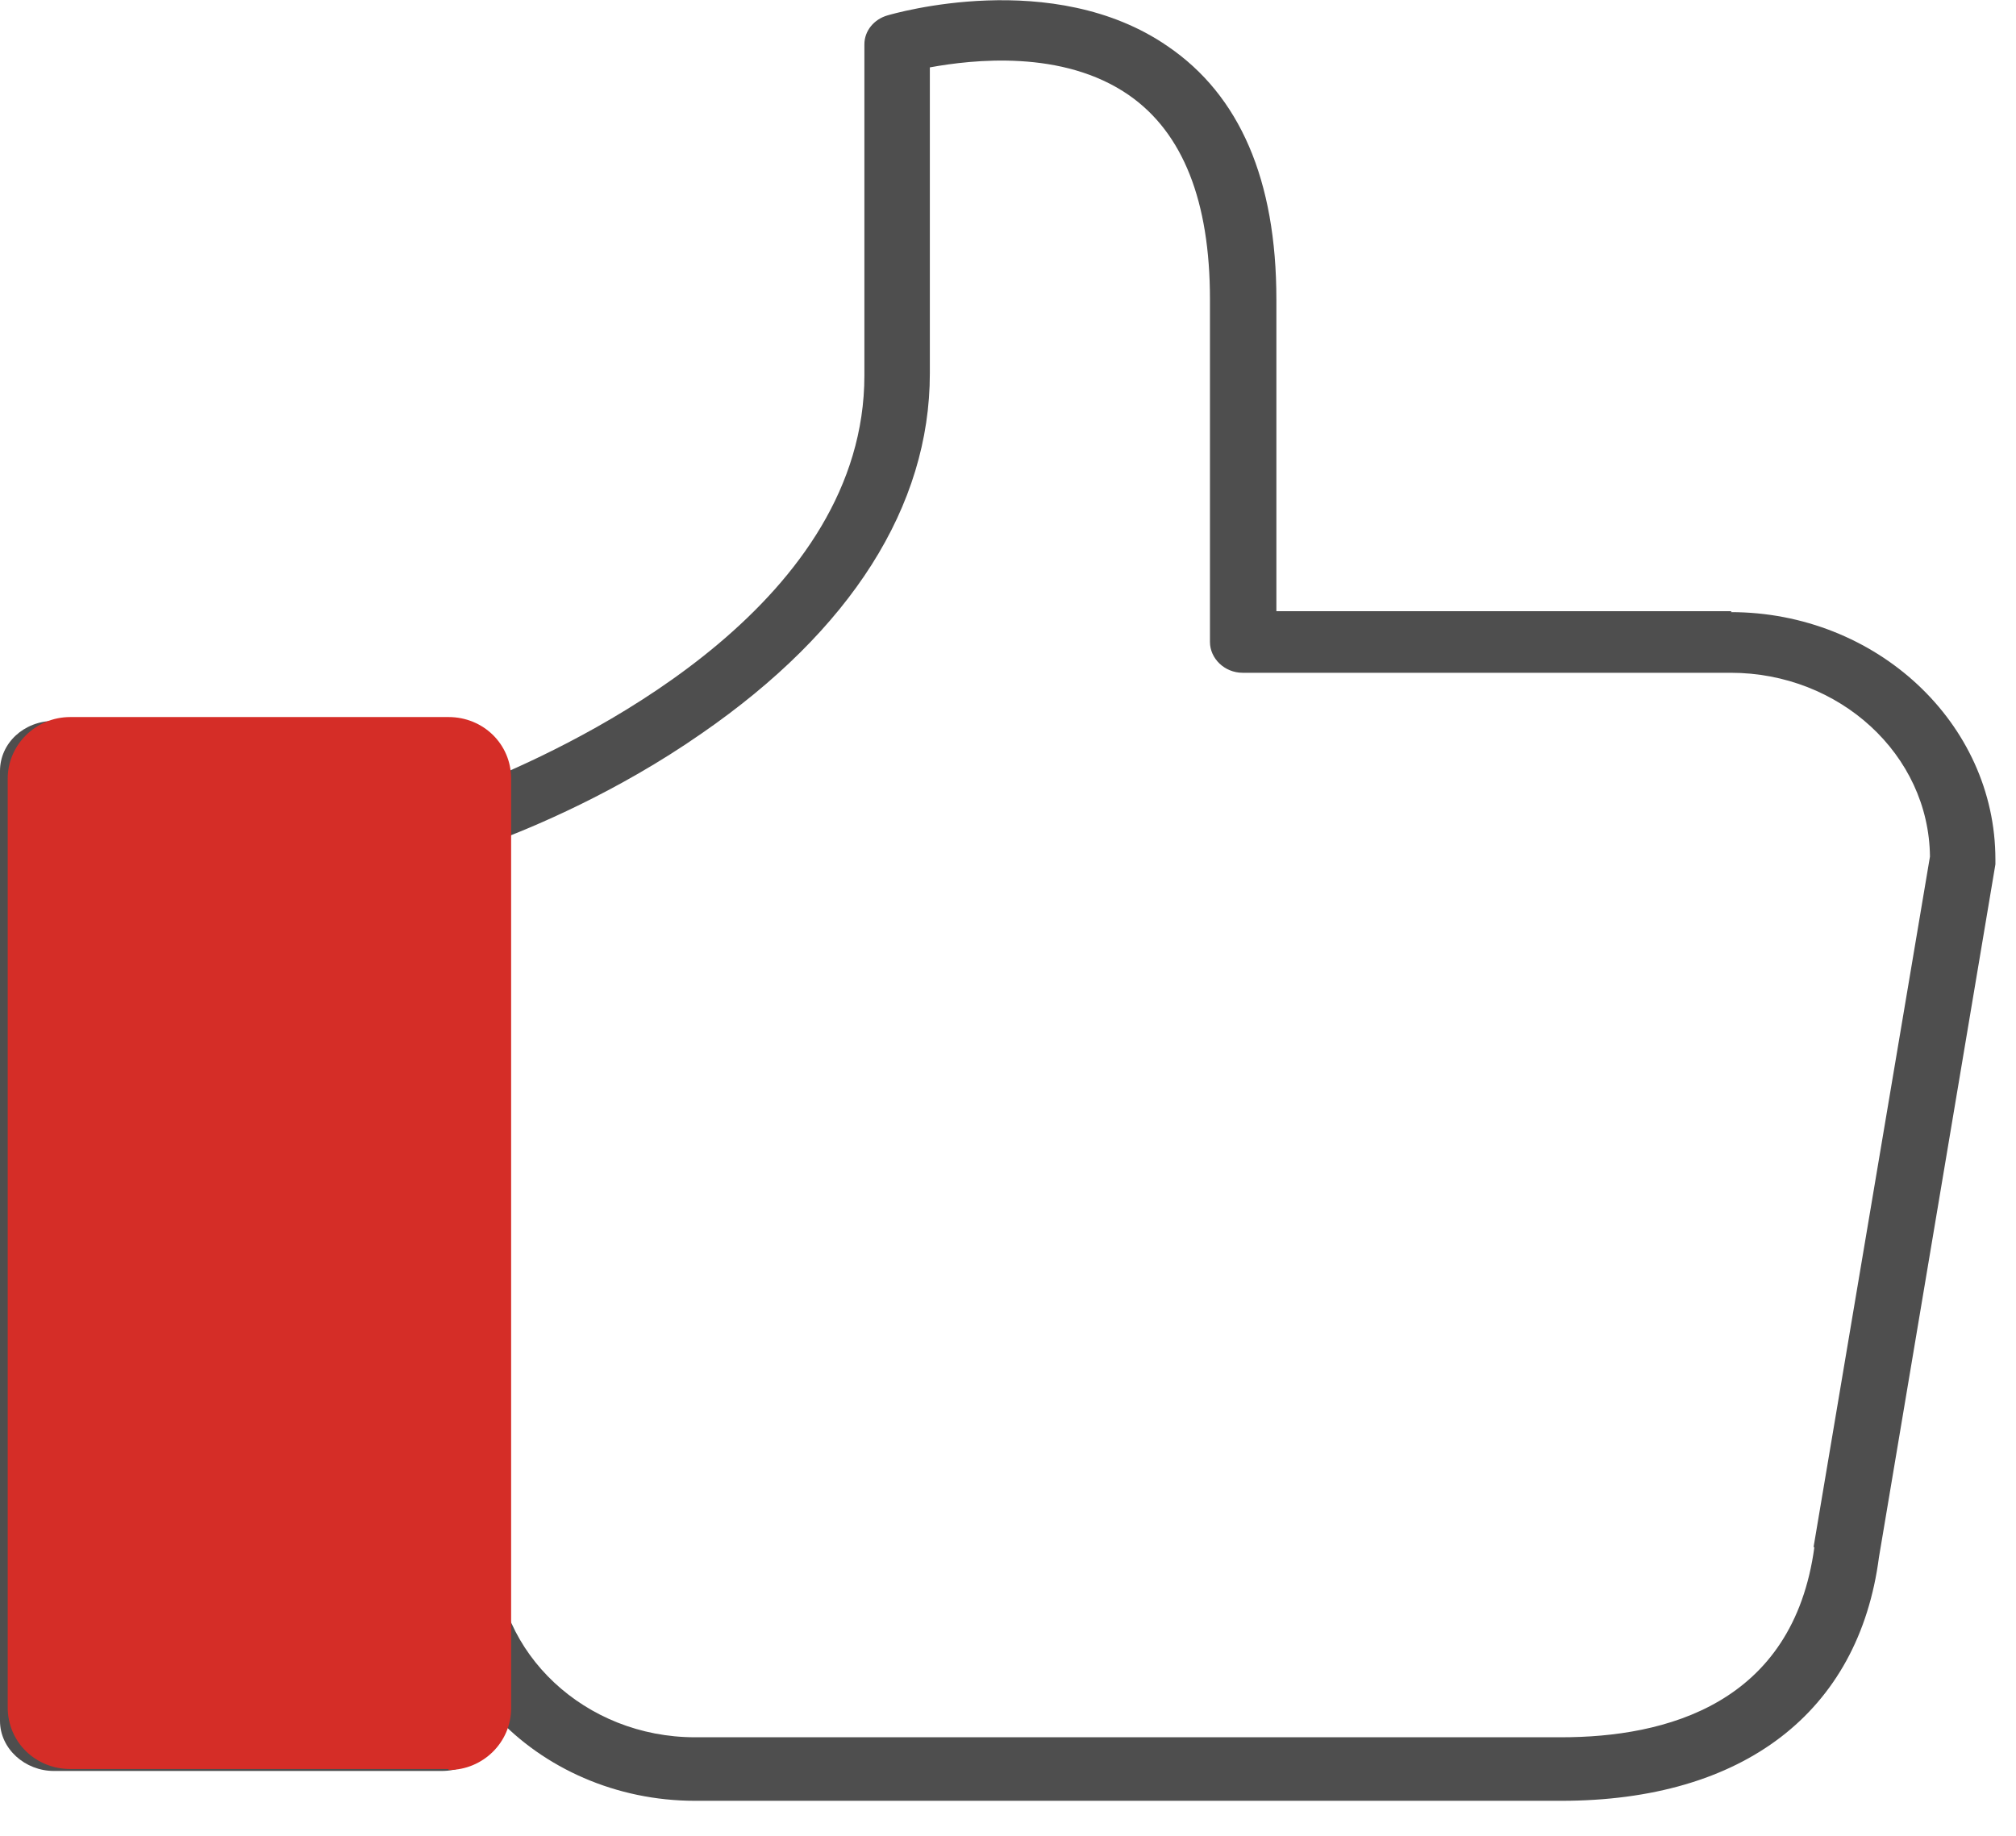
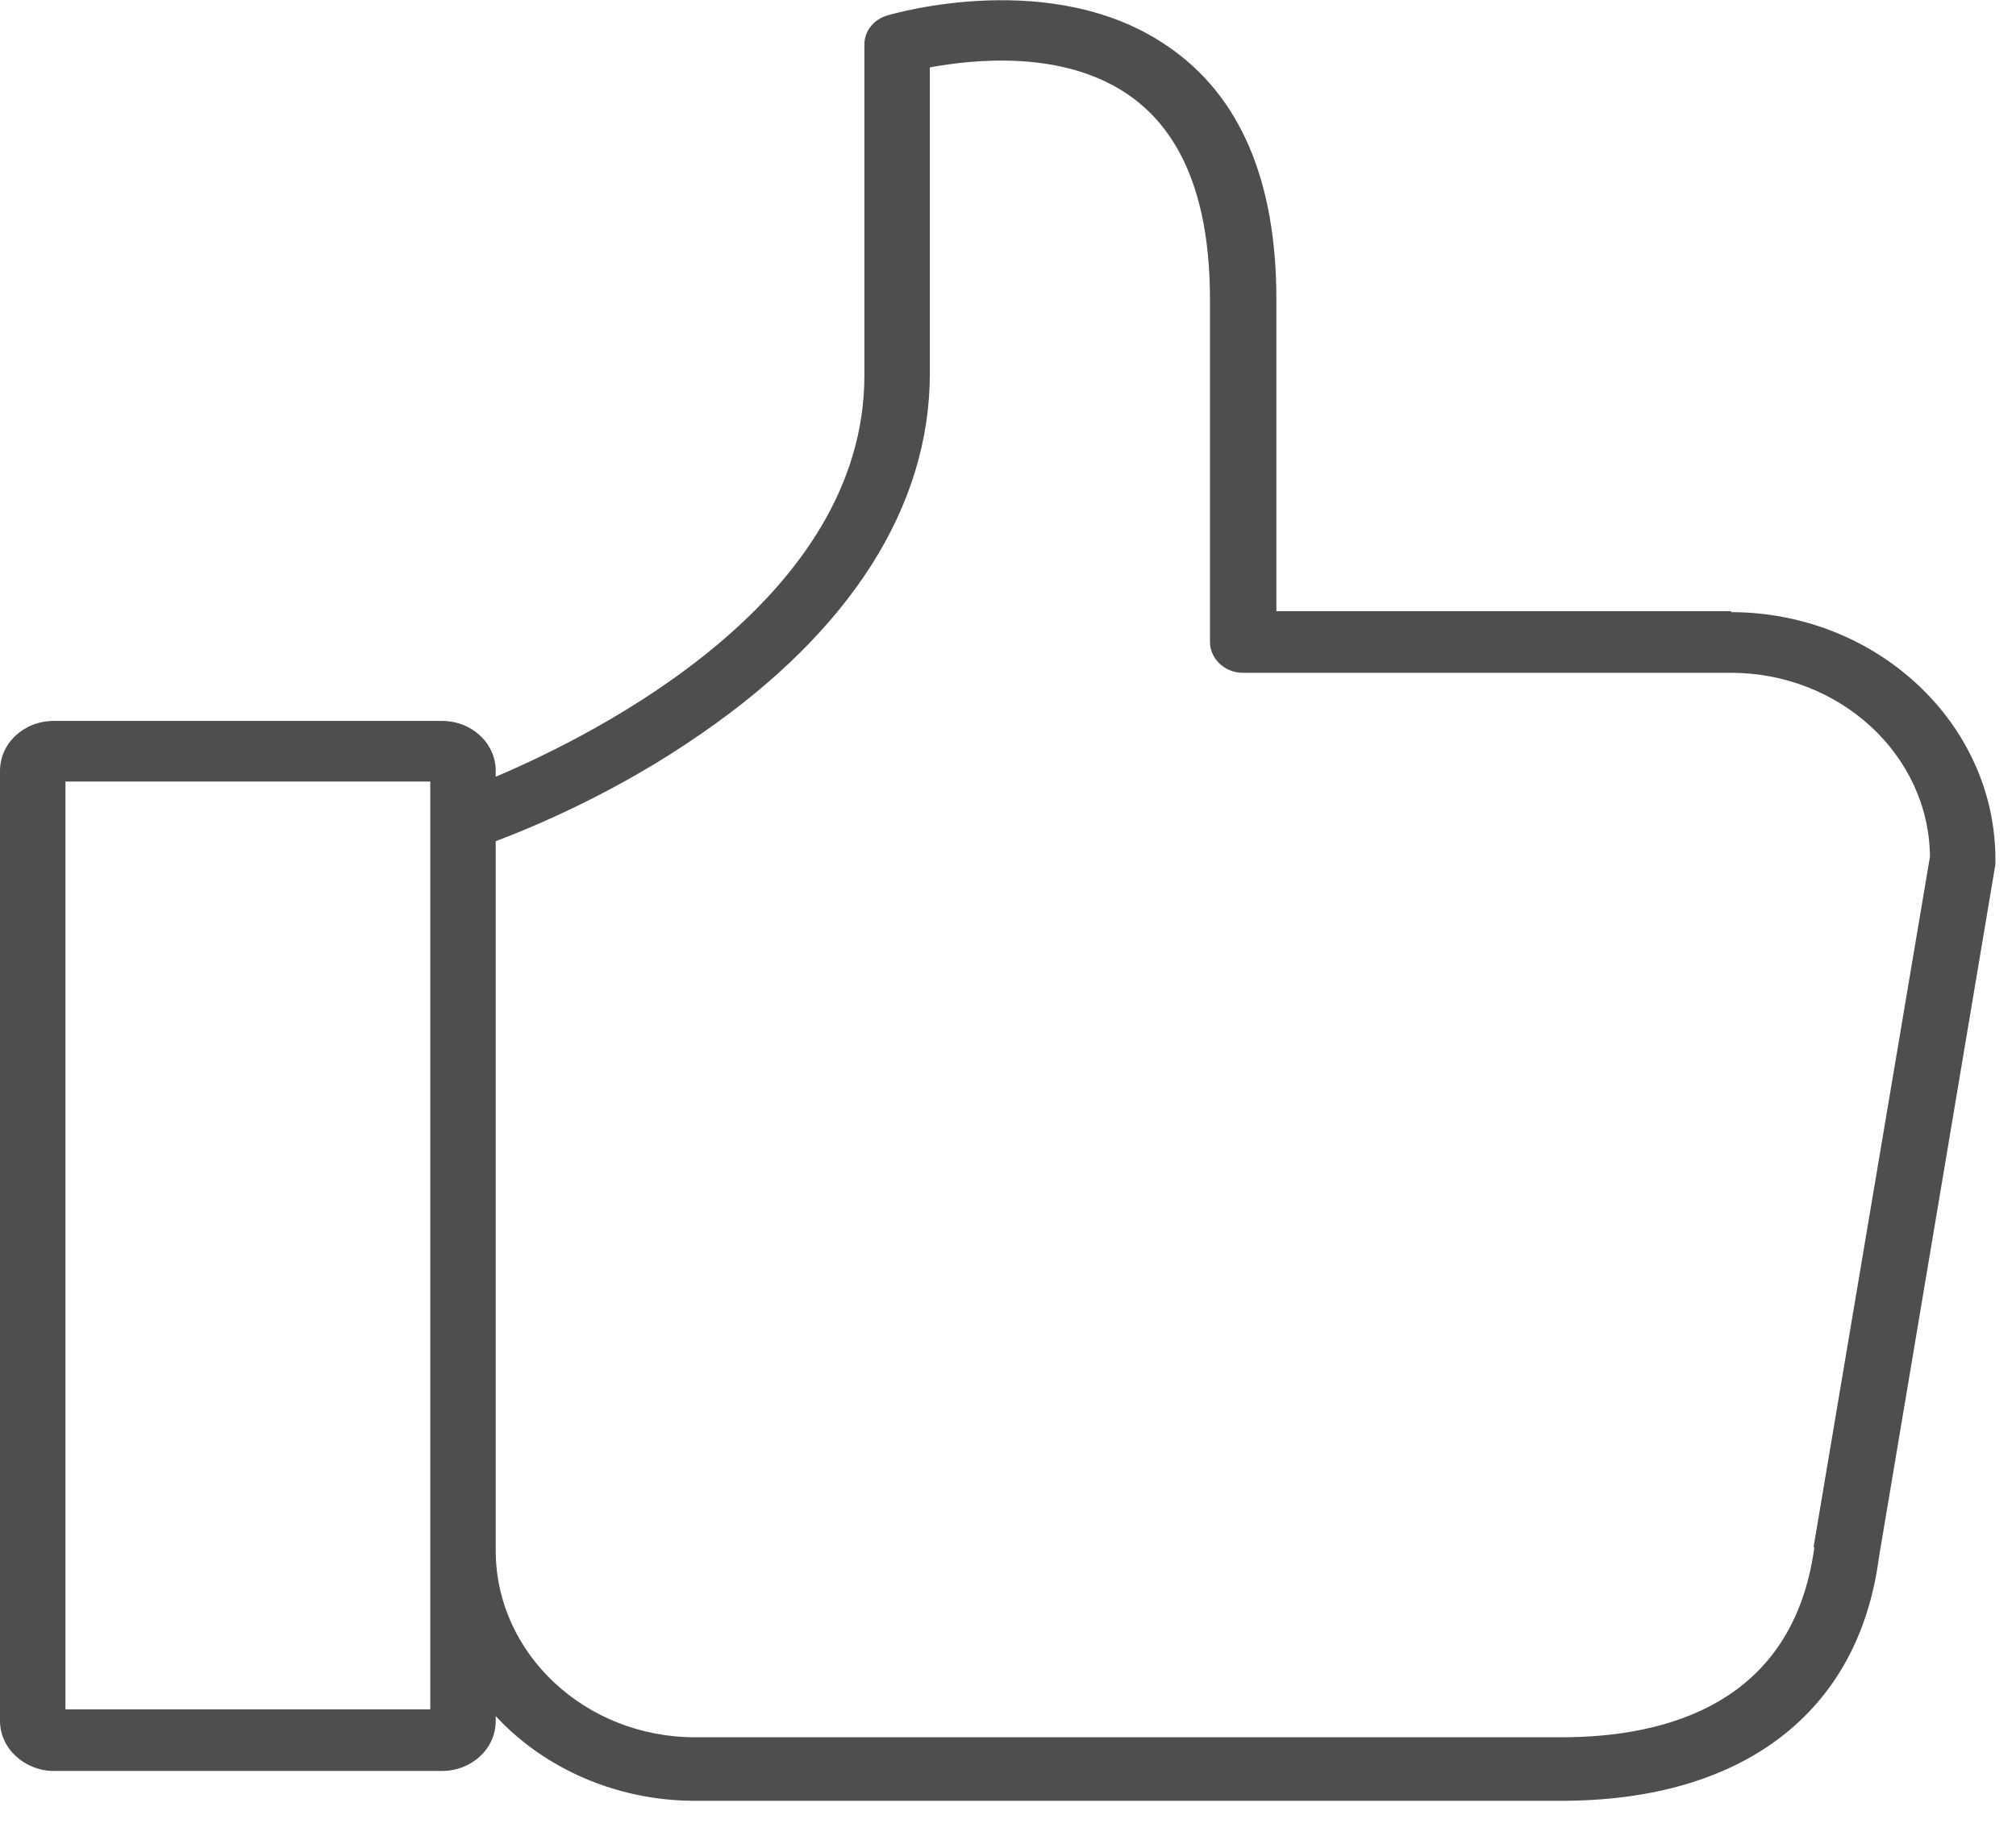
<svg xmlns="http://www.w3.org/2000/svg" width="56" height="51" viewBox="0 0 56 51" fill="none">
  <path fill-rule="evenodd" clip-rule="evenodd" d="M48.102 16.979H35.455V8.316C35.455 5 34.438 2.647 32.433 1.283C29.251 -0.909 24.84 0.374 24.652 0.428C24.278 0.535 24.011 0.856 24.011 1.23V10.428C24.011 16.658 16.604 20.374 13.77 21.578V21.417C13.77 20.642 13.102 20.027 12.273 20.027H1.497C0.668 20.027 0 20.642 0 21.417V47.807C0 48.583 0.695 49.198 1.497 49.198H12.273C13.102 49.198 13.77 48.583 13.77 47.807V47.674C15.107 49.118 17.112 50.027 19.305 50.027H43.369C48.422 50.027 51.631 47.567 52.193 43.262L55.428 24.011C55.428 24.011 55.428 23.93 55.428 23.877C55.428 20.08 52.112 17.005 48.075 17.005L48.102 16.979ZM11.952 47.487H1.818V21.711H11.952V47.487V47.487ZM50.401 42.968C49.813 47.353 46.257 48.262 43.369 48.262H19.305C16.257 48.262 13.77 45.936 13.77 43.075V23.369C14.759 22.995 17.112 22.032 19.492 20.374C23.636 17.513 25.829 14.064 25.829 10.374V1.872C27.005 1.658 29.519 1.364 31.364 2.647C32.861 3.69 33.61 5.588 33.61 8.316V17.834C33.61 18.289 34.011 18.69 34.519 18.69H48.075C51.096 18.69 53.583 20.963 53.61 23.797L50.374 42.995L50.401 42.968Z" fill="#4E4E4E" />
-   <path fill-rule="evenodd" clip-rule="evenodd" d="M12.46 49.144H1.952C0.989 49.144 0.214 48.396 0.214 47.433V21.631C0.214 20.695 0.989 19.92 1.952 19.92H12.46C13.422 19.92 14.198 20.669 14.198 21.631V47.46C14.198 48.396 13.422 49.171 12.46 49.171V49.144Z" fill="#D52D27" />
</svg>